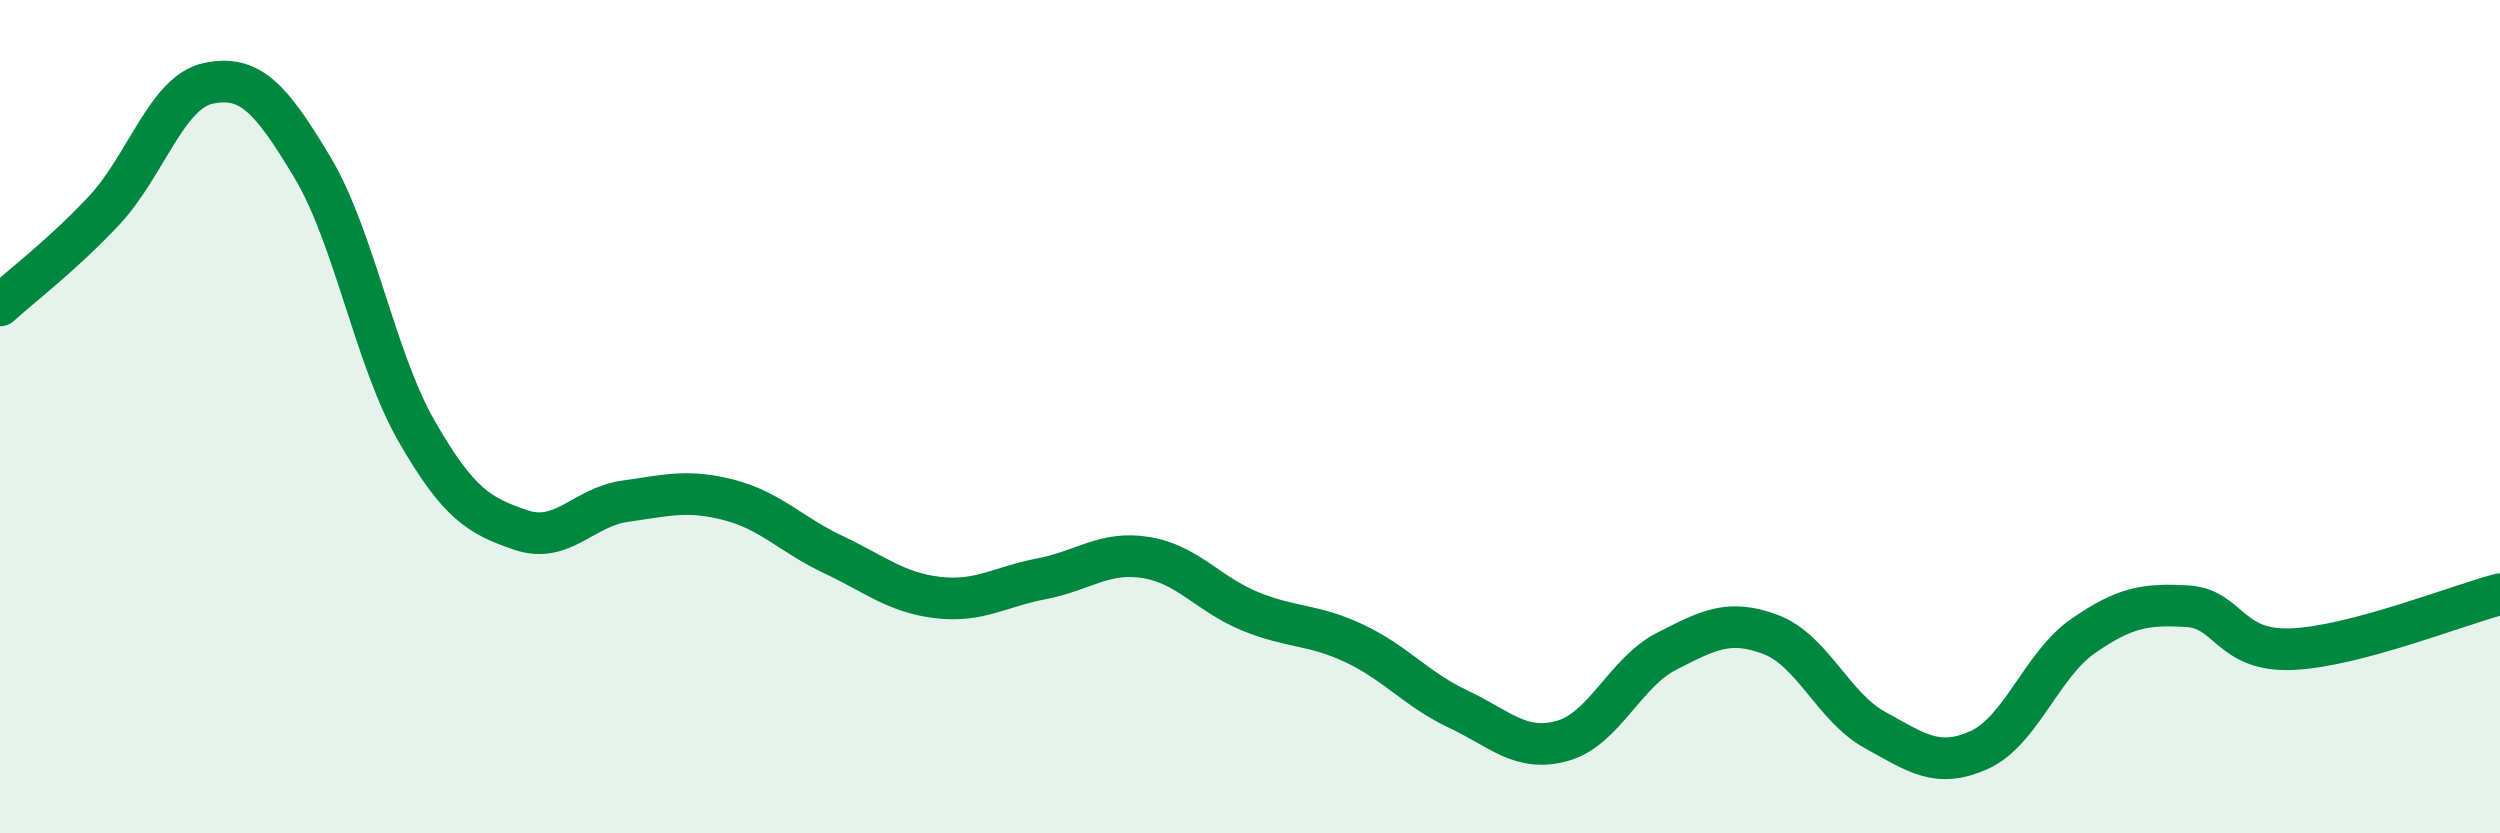
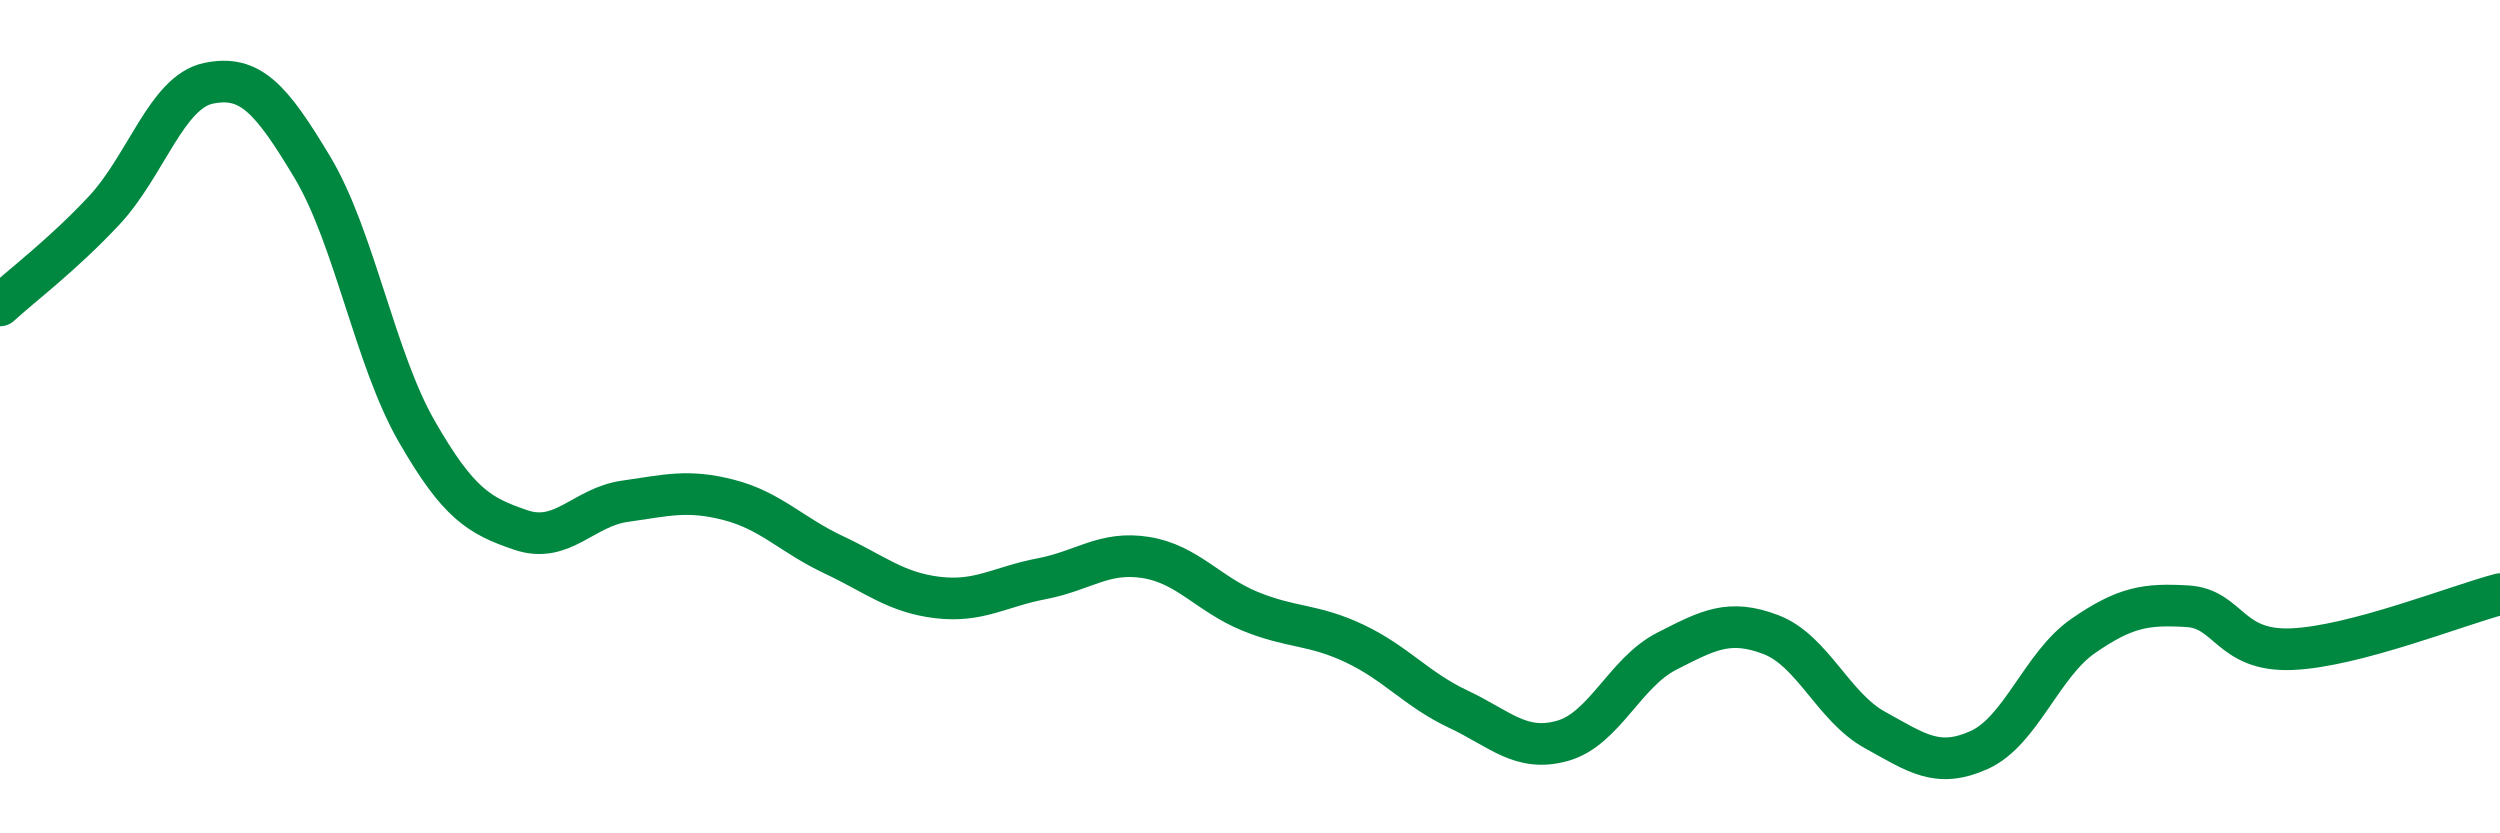
<svg xmlns="http://www.w3.org/2000/svg" width="60" height="20" viewBox="0 0 60 20">
-   <path d="M 0,7.33 C 0.5,6.87 1.5,6.12 2.5,5.05 C 3.5,3.98 4,2.21 5,2 C 6,1.79 6.5,2.35 7.5,4.02 C 8.5,5.69 9,8.61 10,10.35 C 11,12.09 11.5,12.38 12.5,12.72 C 13.5,13.06 14,12.17 15,12.03 C 16,11.89 16.5,11.74 17.5,12 C 18.5,12.26 19,12.84 20,13.31 C 21,13.78 21.5,14.22 22.5,14.34 C 23.5,14.46 24,14.08 25,13.89 C 26,13.7 26.5,13.22 27.5,13.38 C 28.5,13.54 29,14.26 30,14.67 C 31,15.08 31.5,14.97 32.5,15.44 C 33.5,15.91 34,16.55 35,17.02 C 36,17.49 36.5,18.06 37.5,17.78 C 38.5,17.5 39,16.14 40,15.63 C 41,15.12 41.5,14.85 42.5,15.23 C 43.5,15.61 44,16.97 45,17.52 C 46,18.07 46.5,18.45 47.5,18 C 48.5,17.55 49,15.95 50,15.26 C 51,14.57 51.5,14.49 52.5,14.55 C 53.5,14.61 53.5,15.64 55,15.58 C 56.5,15.52 59,14.52 60,14.26L60 20L0 20Z" fill="#008740" opacity="0.1" stroke-linecap="round" stroke-linejoin="round" />
  <path d="M 0,7.33 C 0.5,6.87 1.5,6.12 2.5,5.05 C 3.5,3.98 4,2.21 5,2 C 6,1.79 6.5,2.35 7.5,4.02 C 8.5,5.69 9,8.61 10,10.35 C 11,12.09 11.5,12.38 12.5,12.72 C 13.5,13.06 14,12.17 15,12.03 C 16,11.89 16.5,11.74 17.5,12 C 18.5,12.26 19,12.84 20,13.31 C 21,13.78 21.5,14.22 22.5,14.34 C 23.5,14.46 24,14.08 25,13.89 C 26,13.7 26.5,13.22 27.5,13.38 C 28.5,13.54 29,14.26 30,14.67 C 31,15.08 31.5,14.97 32.5,15.44 C 33.5,15.91 34,16.55 35,17.02 C 36,17.49 36.5,18.06 37.5,17.78 C 38.5,17.5 39,16.14 40,15.63 C 41,15.12 41.5,14.85 42.5,15.23 C 43.5,15.61 44,16.97 45,17.52 C 46,18.07 46.5,18.45 47.5,18 C 48.5,17.55 49,15.95 50,15.26 C 51,14.57 51.5,14.49 52.5,14.55 C 53.5,14.61 53.5,15.64 55,15.58 C 56.5,15.52 59,14.52 60,14.26" stroke="#008740" stroke-width="1" fill="none" stroke-linecap="round" stroke-linejoin="round" />
</svg>